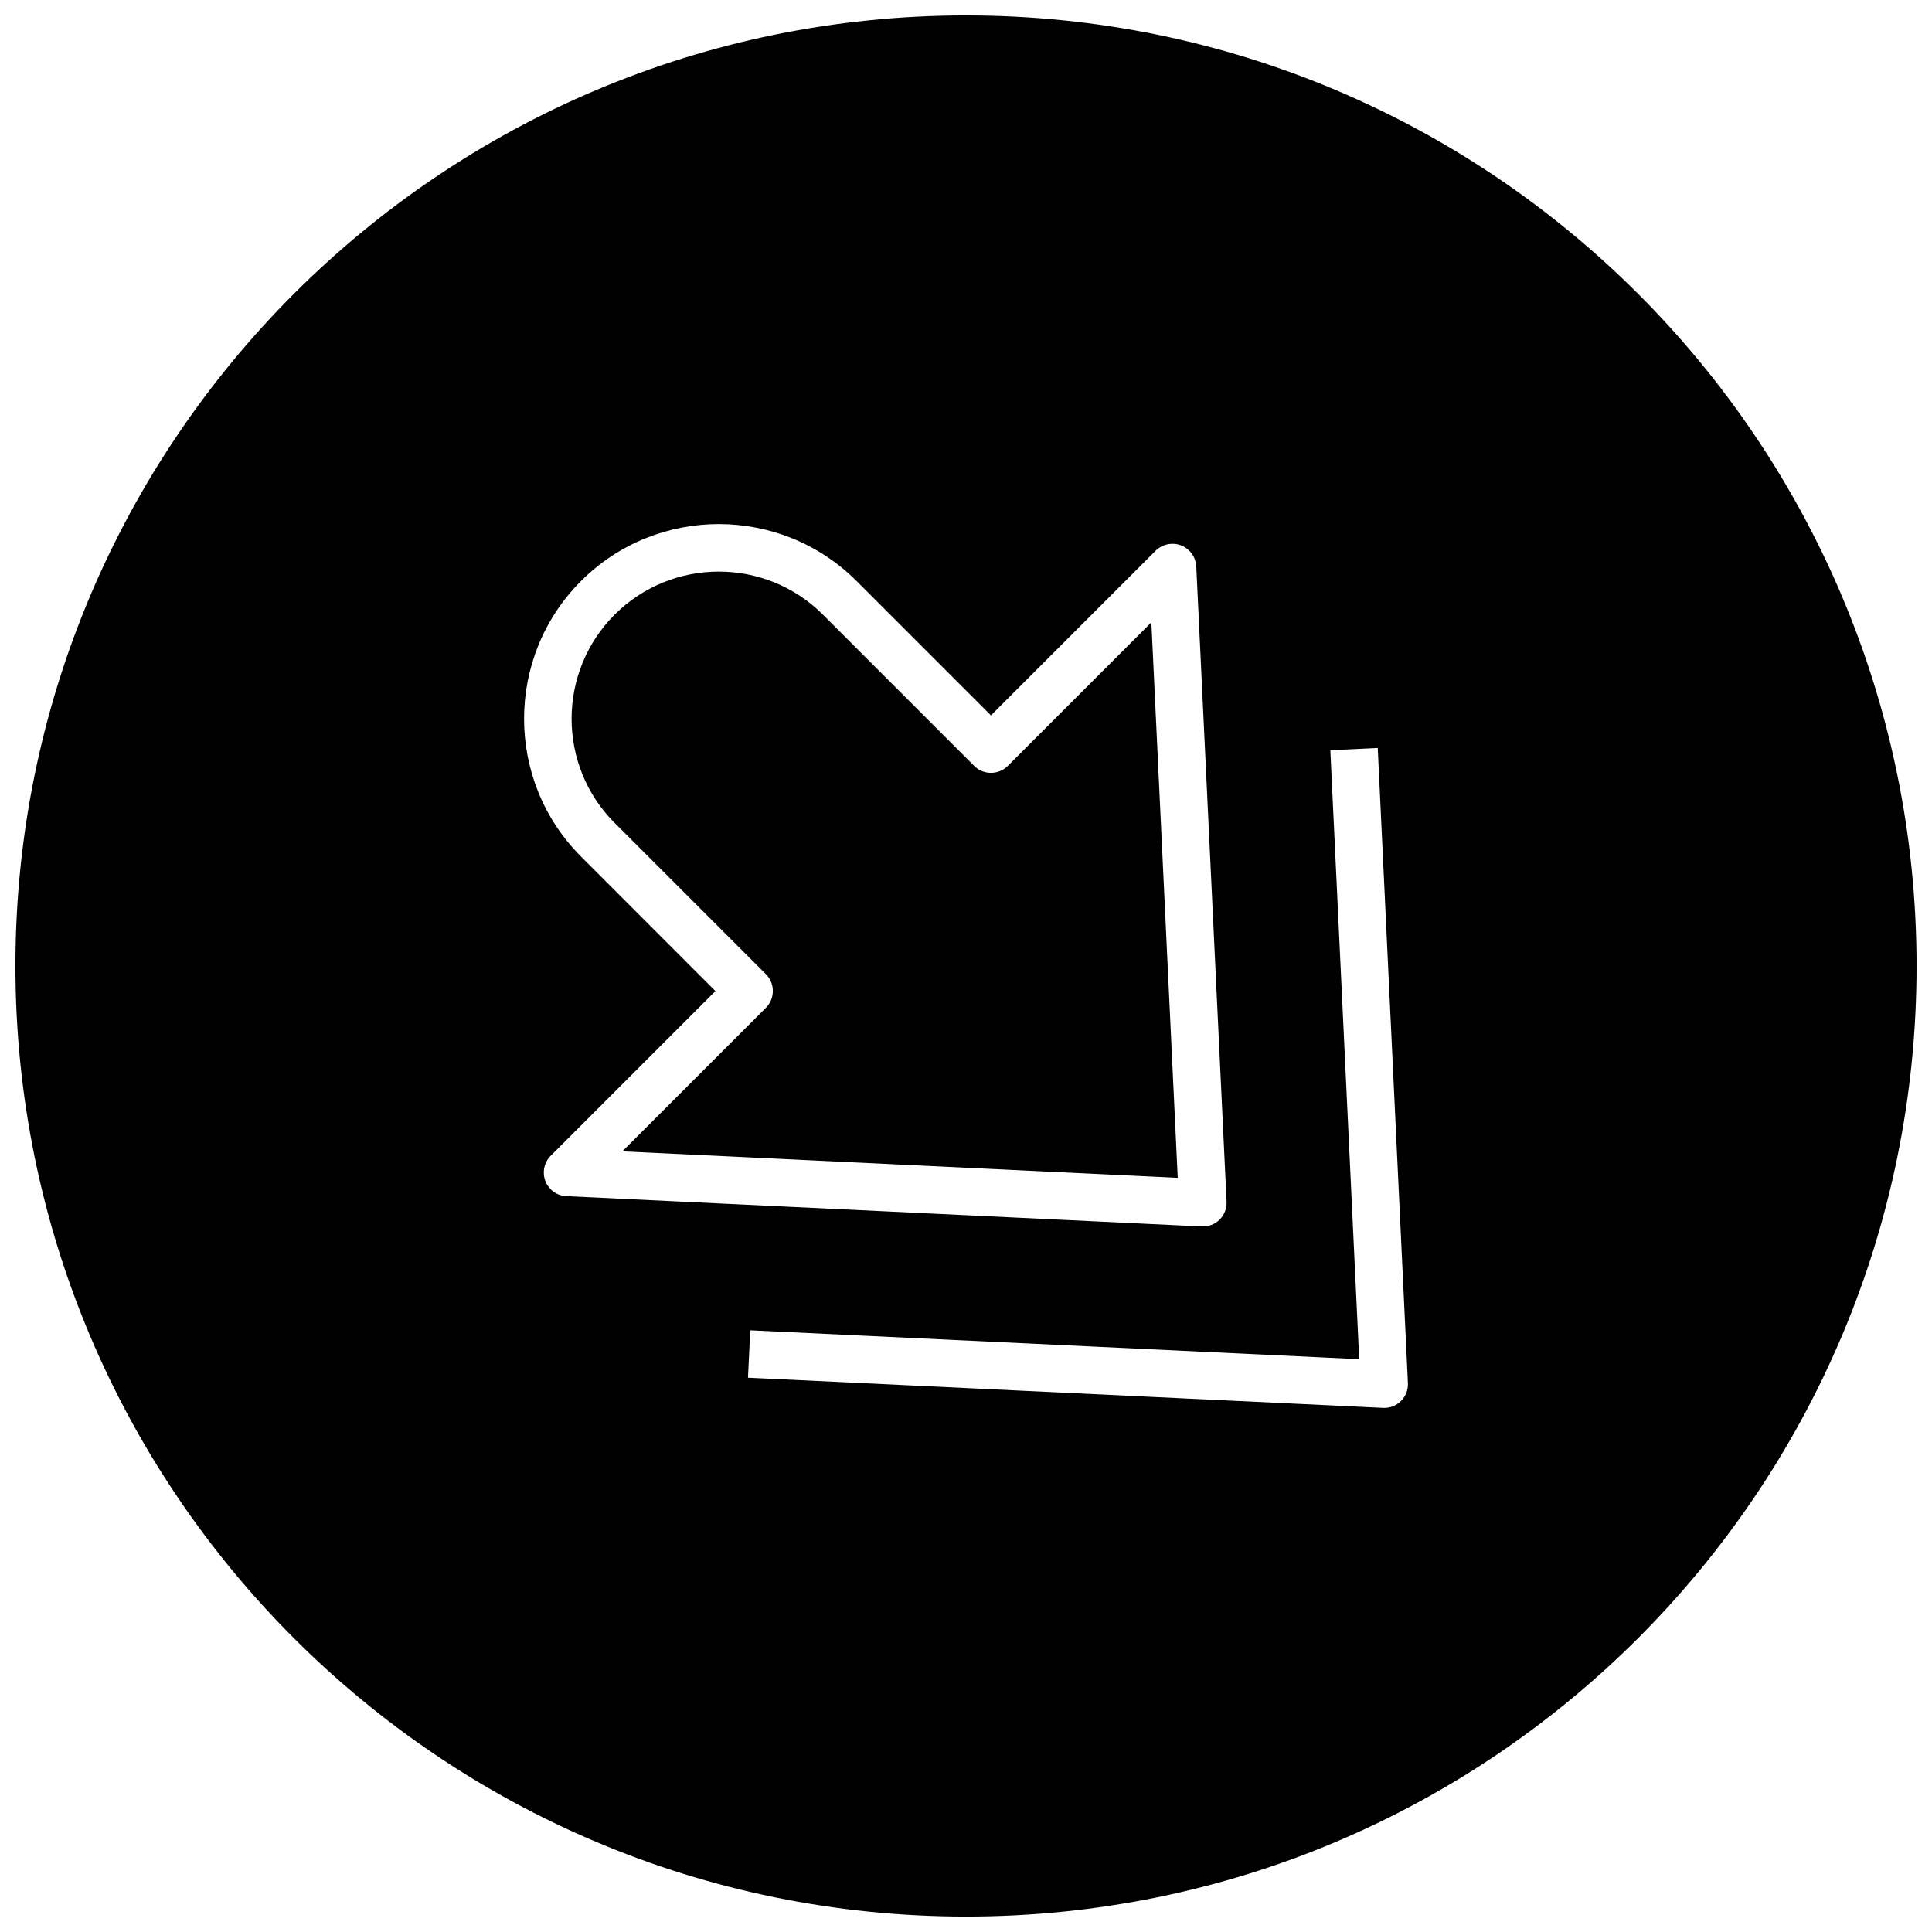
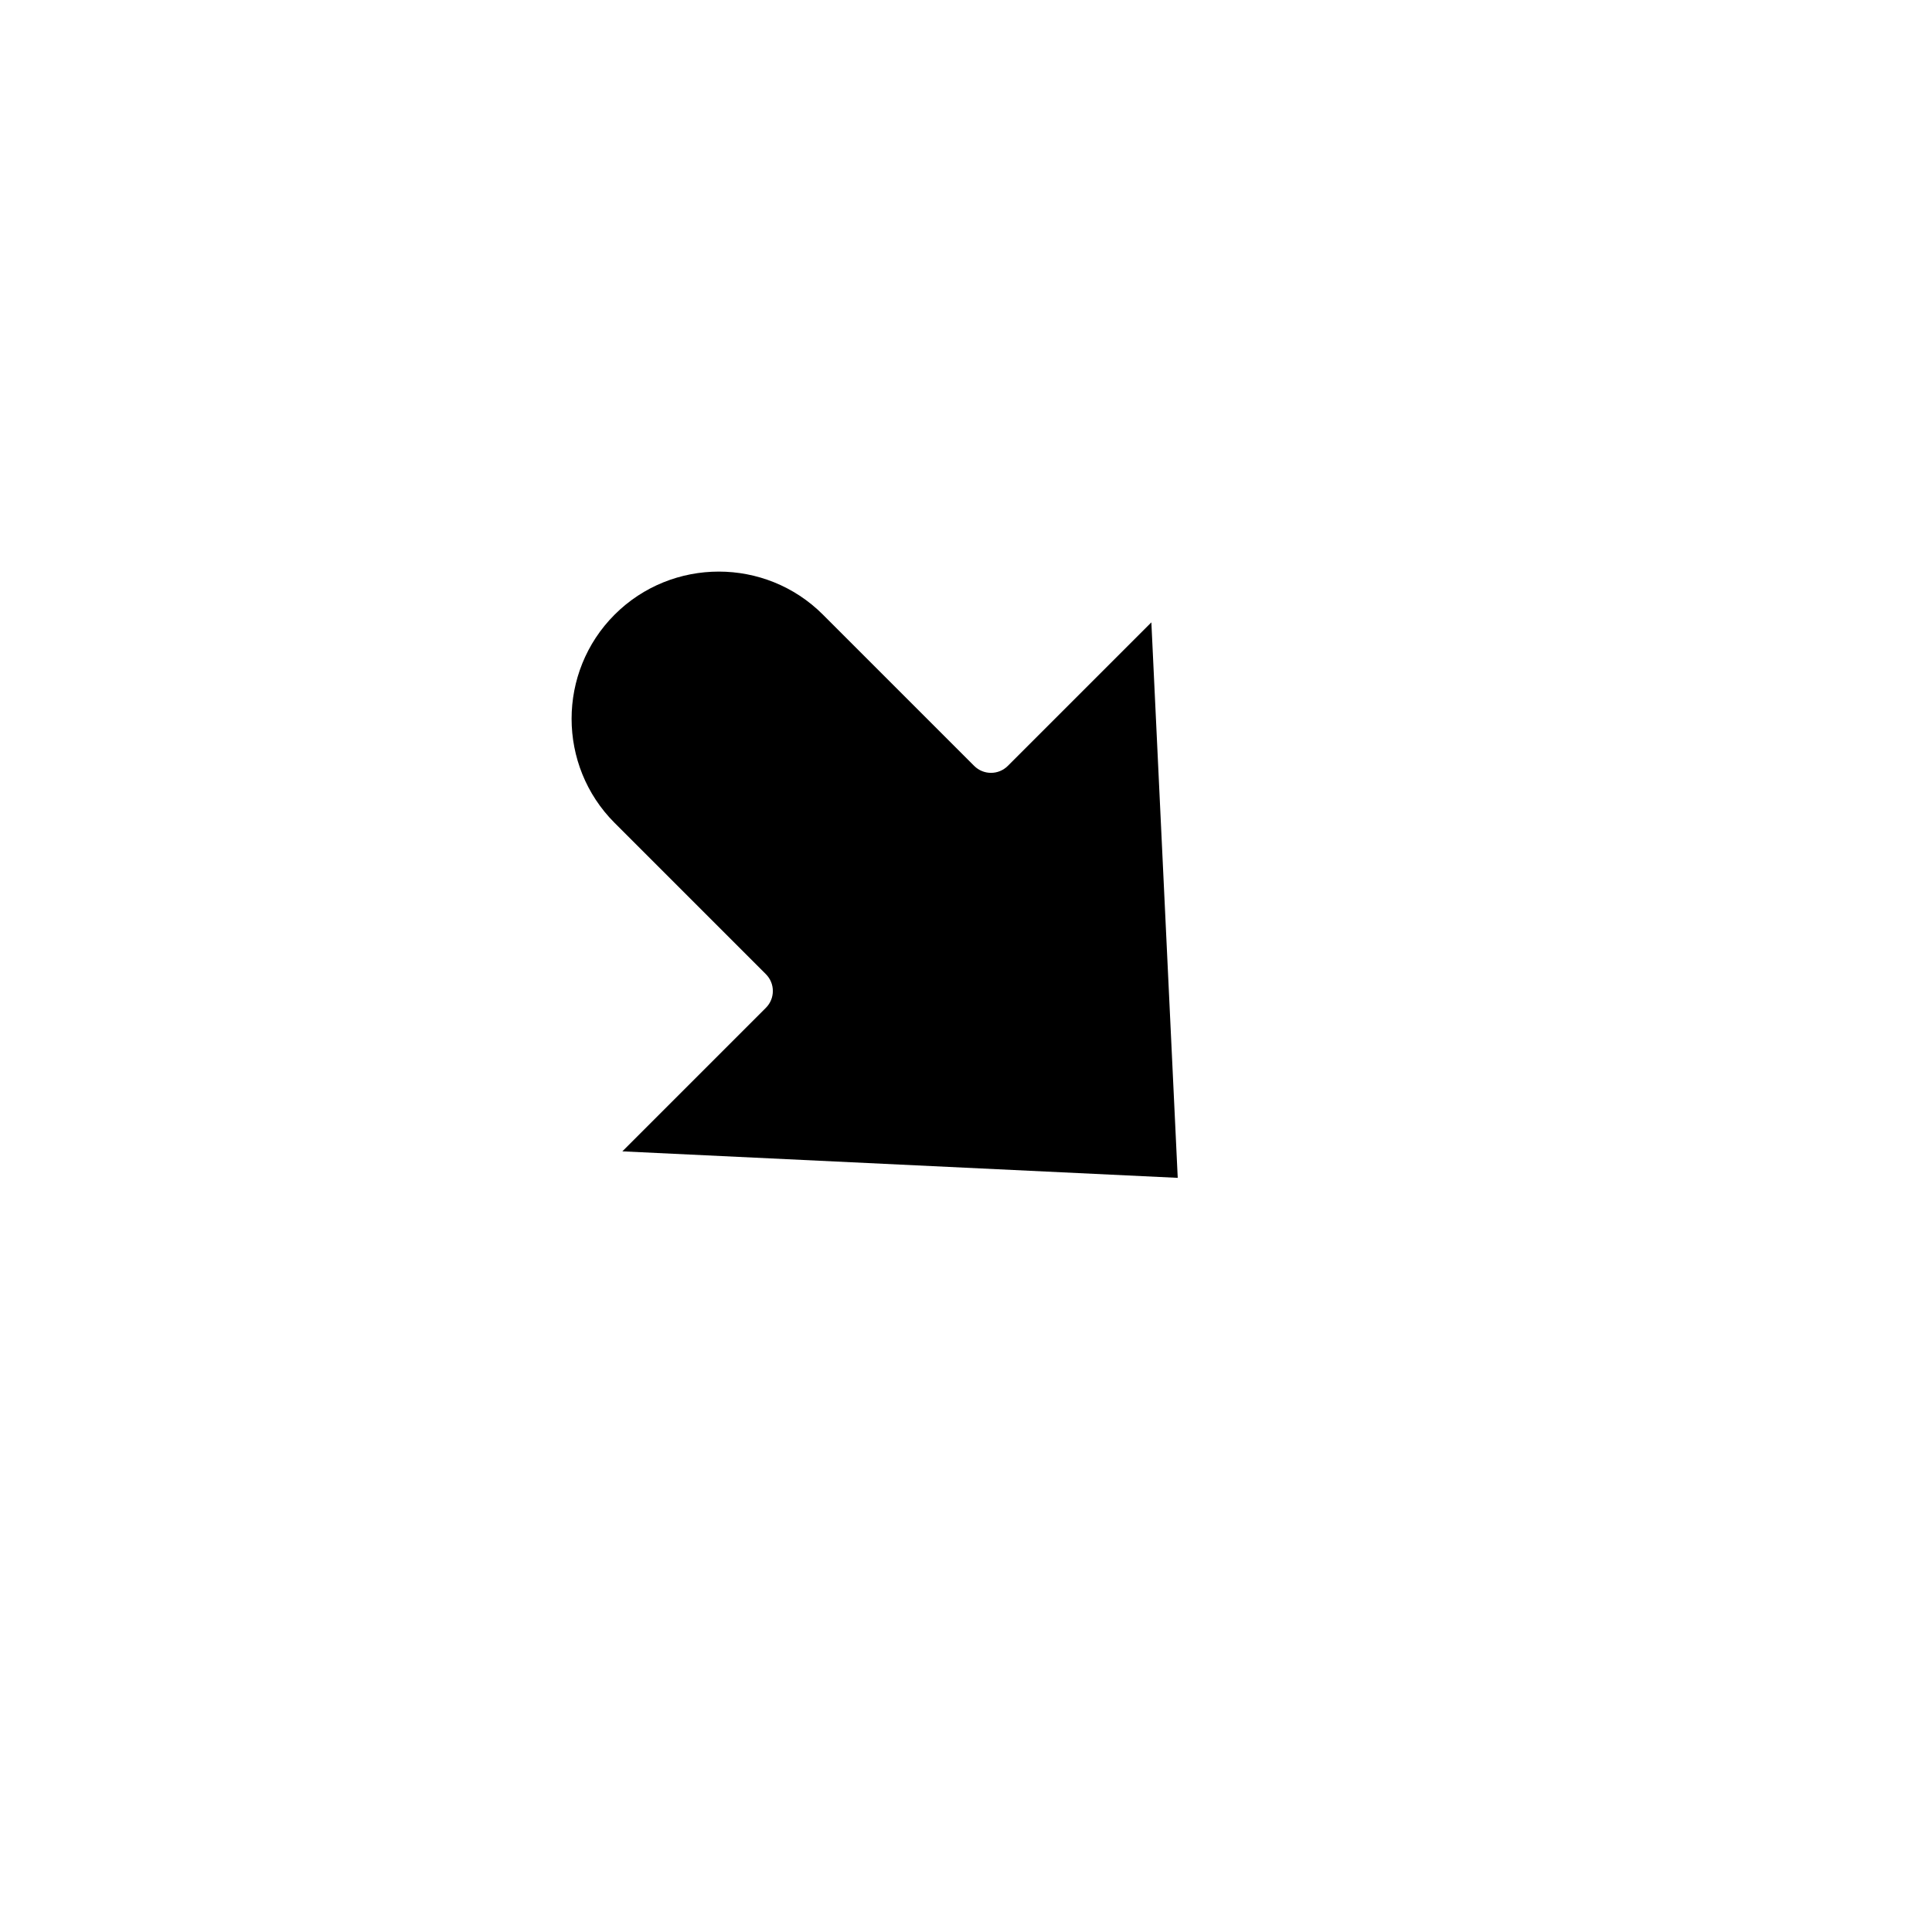
<svg xmlns="http://www.w3.org/2000/svg" width="800px" height="800px" version="1.1" viewBox="144 144 512 512">
  <defs>
    <clipPath id="a">
-       <path d="m148.09 148.09h503.81v503.81h-503.81z" />
-     </clipPath>
+       </clipPath>
  </defs>
  <g clip-path="url(#a)">
-     <path d="m400 148.09c-139.12 0-251.91 112.79-251.91 251.91 0 139.11 112.79 251.91 251.91 251.91 139.11 0 251.91-112.79 251.91-251.91-0.004-139.12-112.79-251.91-251.91-251.91zm-111.47 308.9c-0.883-2.332-0.316-4.977 1.418-6.707l43.641-43.641-35.613-35.648c-20.121-20.121-20.121-52.898 0-73.02 20.121-20.121 52.898-20.121 73.02 0l35.613 35.613 43.641-43.641c1.766-1.734 4.41-2.301 6.742-1.418 2.332 0.914 3.906 3.086 4.031 5.574l8.031 168.34c0.094 1.762-0.566 3.496-1.828 4.754-1.258 1.258-2.961 1.922-4.754 1.828l-168.37-8.031c-2.488-0.094-4.66-1.672-5.574-4zm226.75 58.285c-1.258 1.258-2.961 1.922-4.754 1.828l-168.3-7.996 0.598-12.562 161.38 7.652-7.652-161.38 12.562-0.598 7.996 168.3c0.098 1.754-0.562 3.484-1.82 4.746z" />
-   </g>
+     </g>
  <path d="m411.08 346.97c-2.457 2.457-6.453 2.457-8.91 0l-40.086-40.086c-15.207-15.207-39.988-15.207-55.199 0-15.207 15.207-15.207 39.988 0 55.199l40.086 40.086c2.457 2.457 2.457 6.453 0 8.91l-38.039 38.039 147.18 7.023-6.988-147.21z" />
</svg>